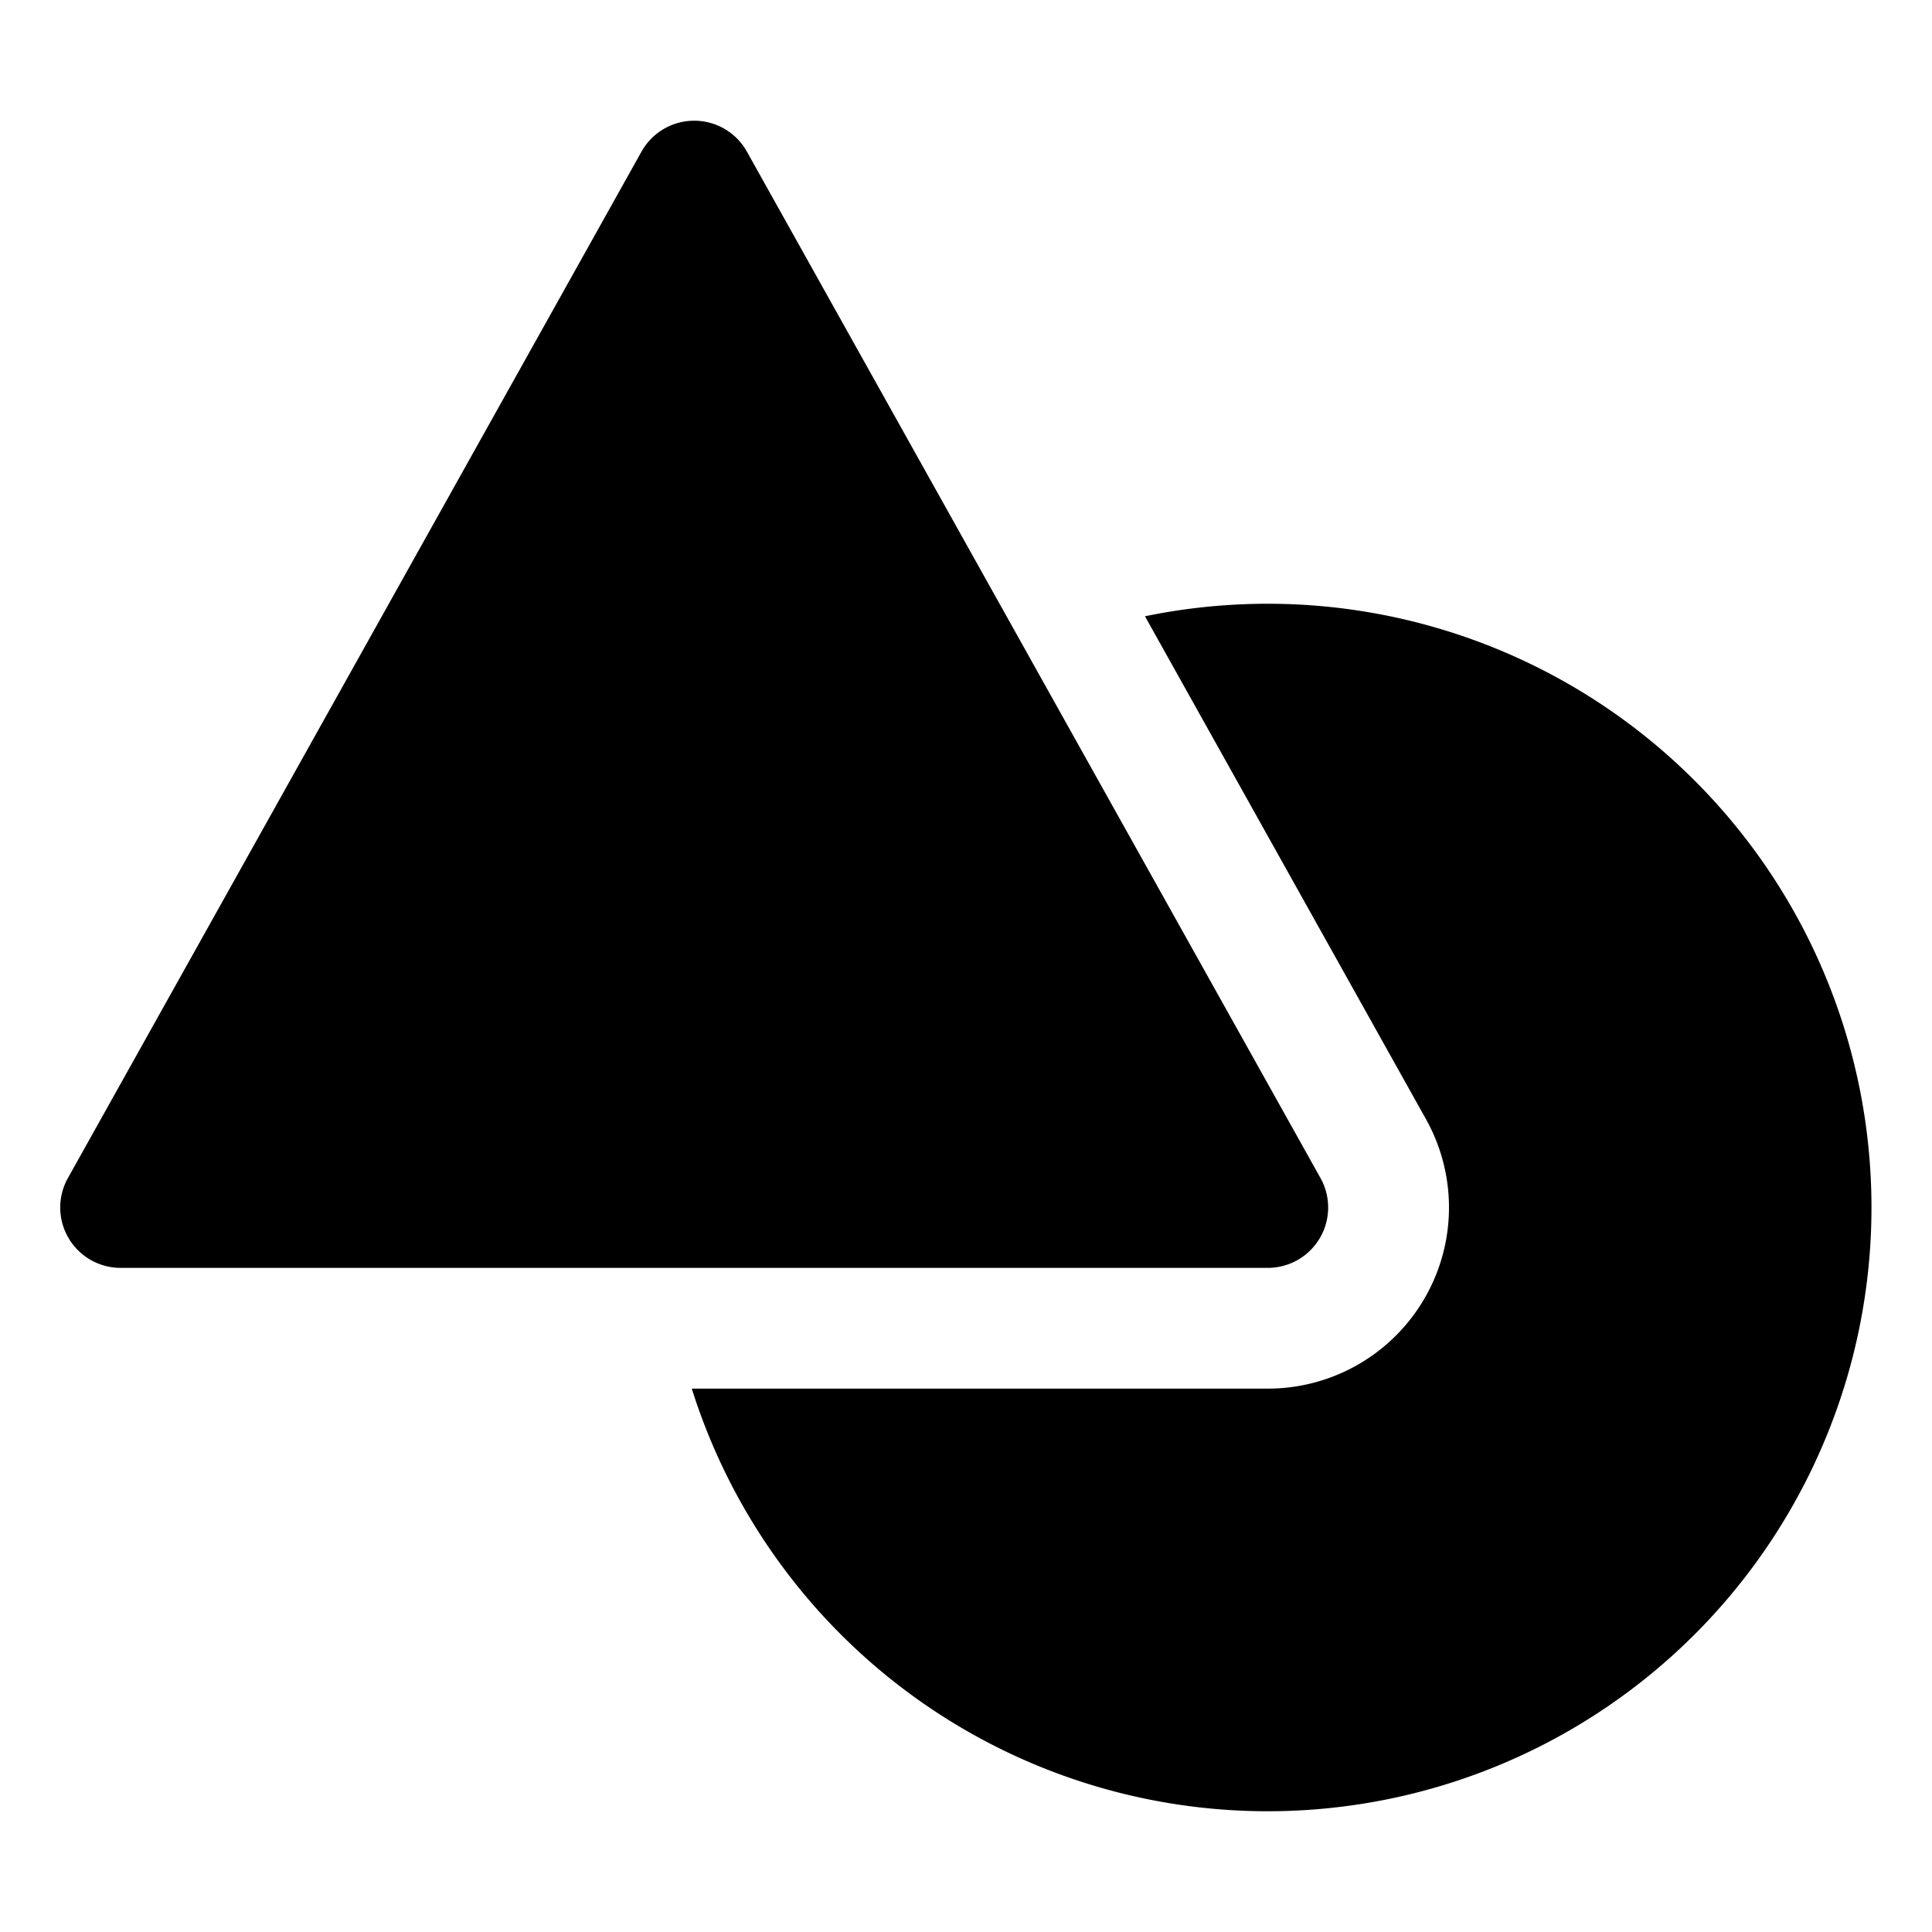
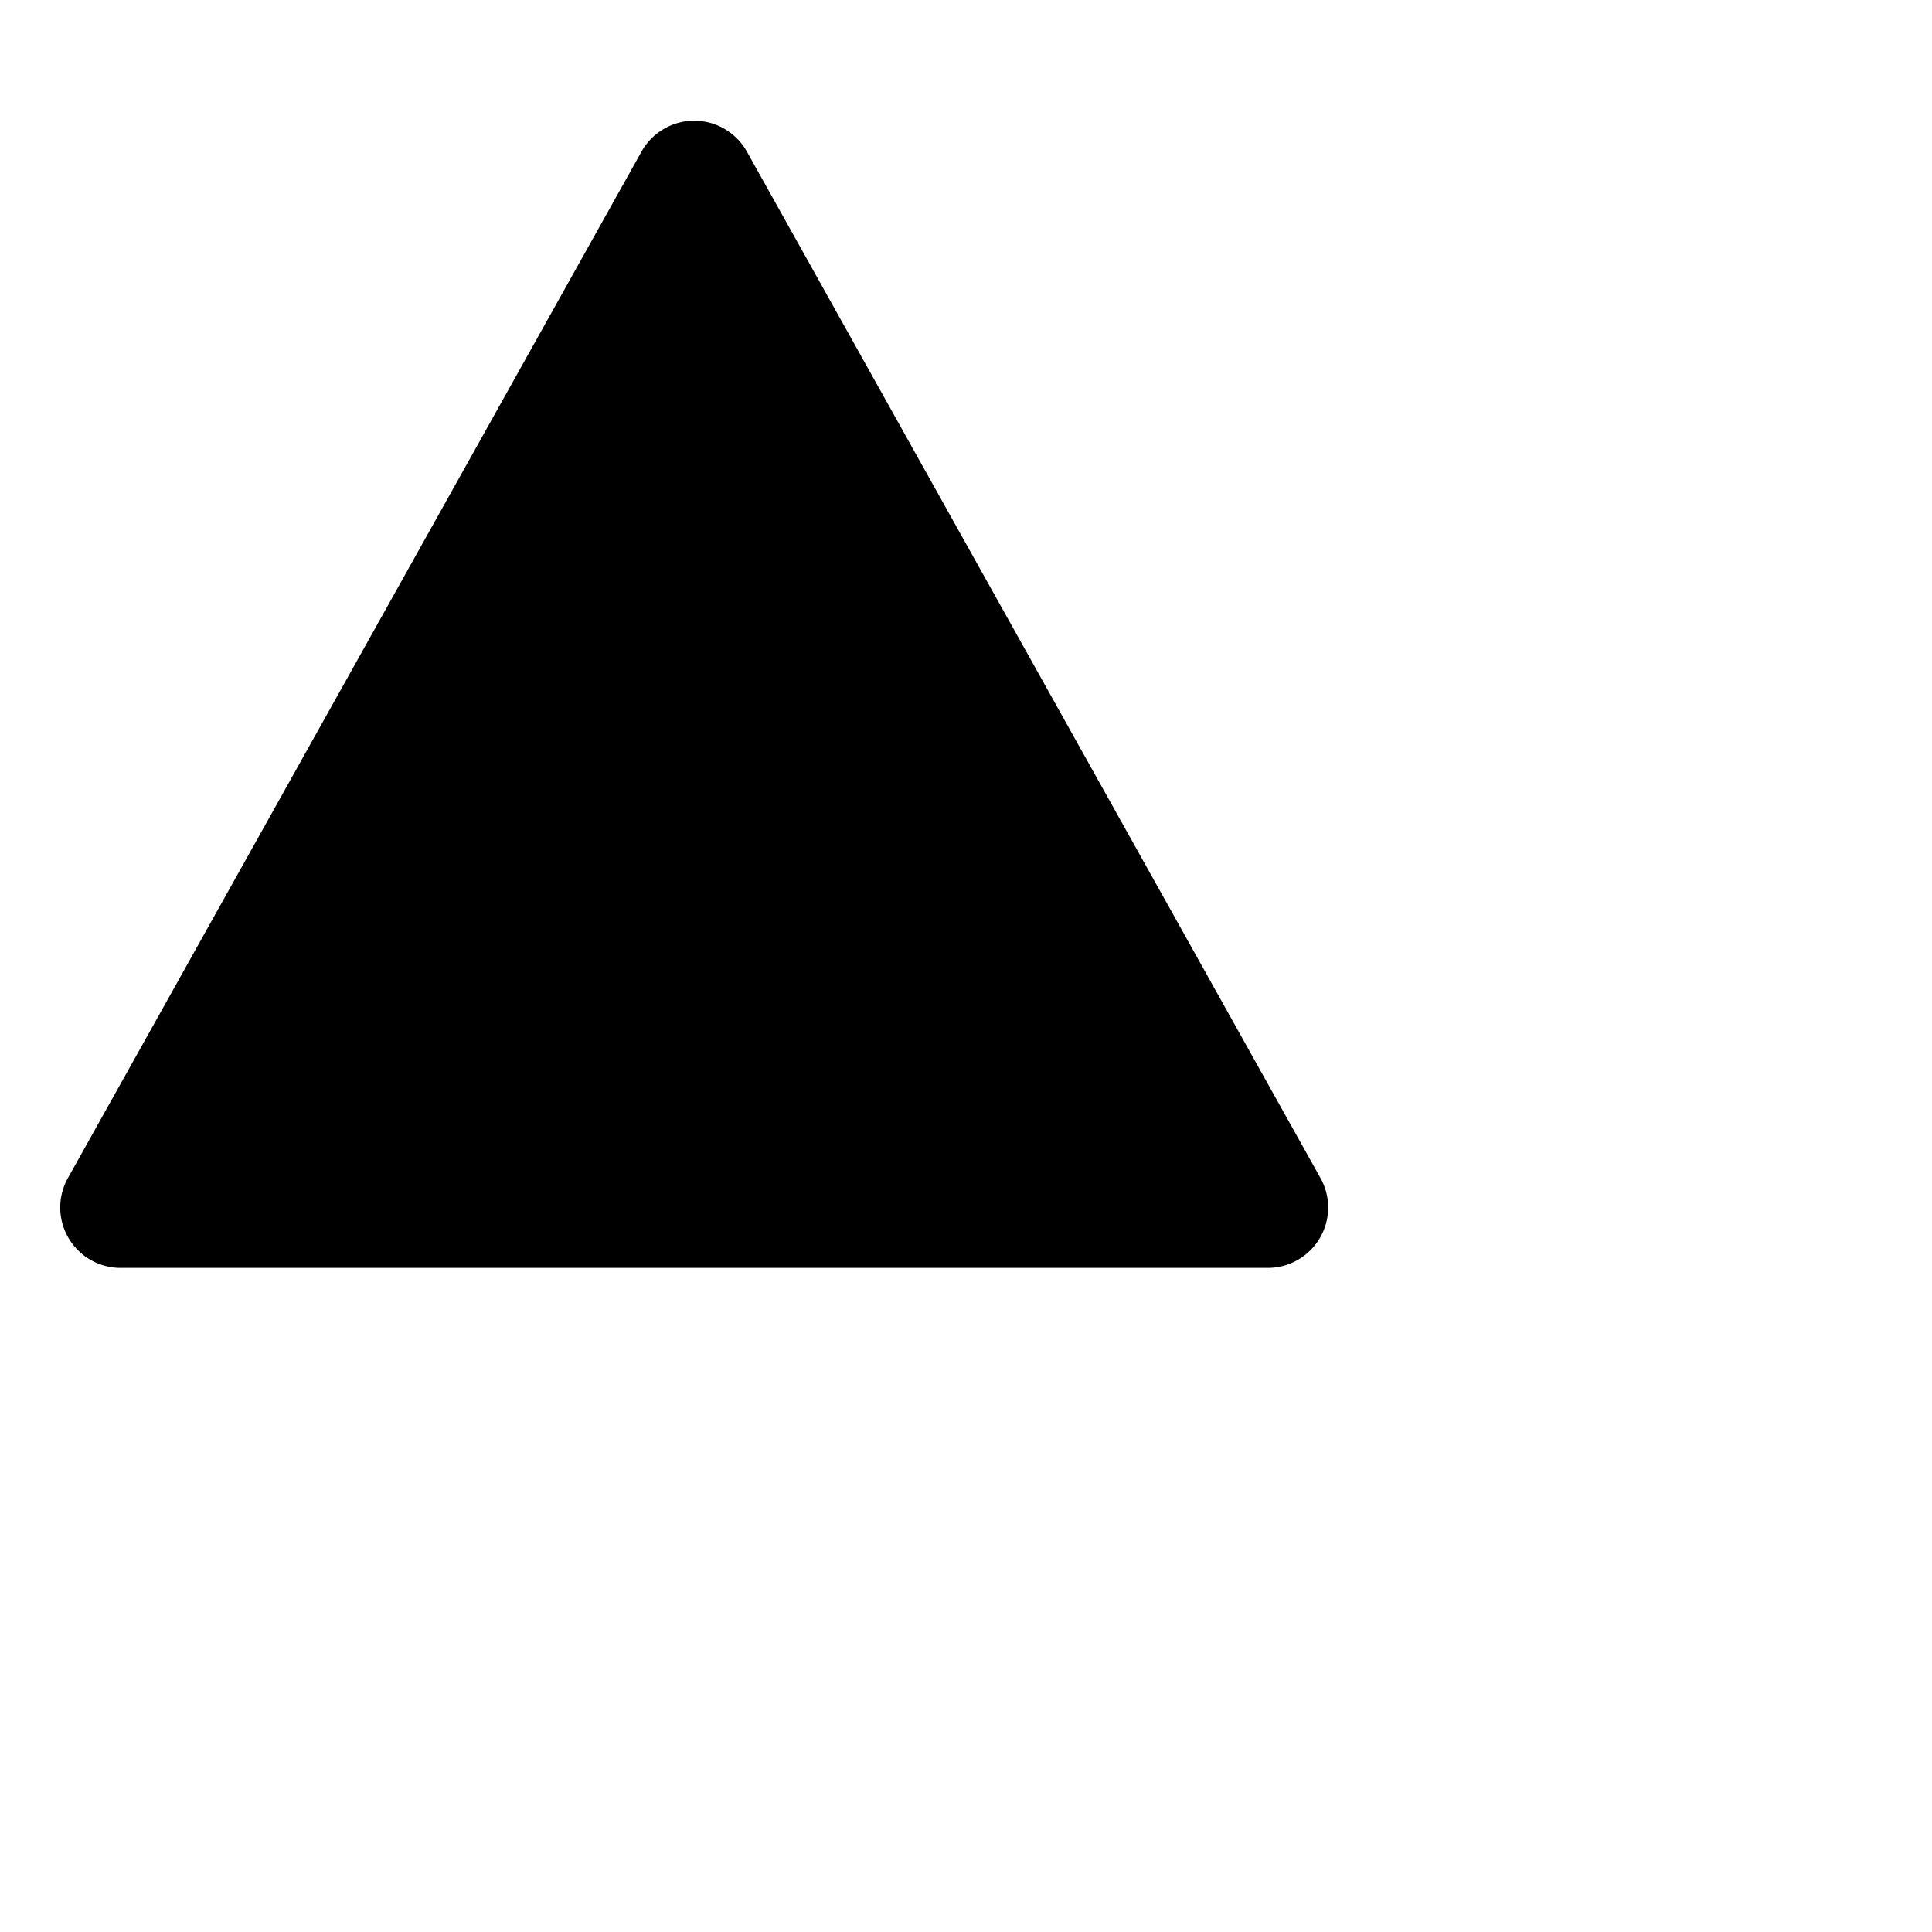
<svg xmlns="http://www.w3.org/2000/svg" viewBox="0 0 512 512">
  <path d="M336 336H32a16 16 0 01-14-23.81l152-272a16 16 0 0127.94 0l152 272A16 16 0 01336 336z" />
-   <path d="M336 160a161.07 161.07 0 00-32.57 3.32l74.47 133.27A48 48 0 01336 368H183.33A160 160 0 10336 160z" />
</svg>